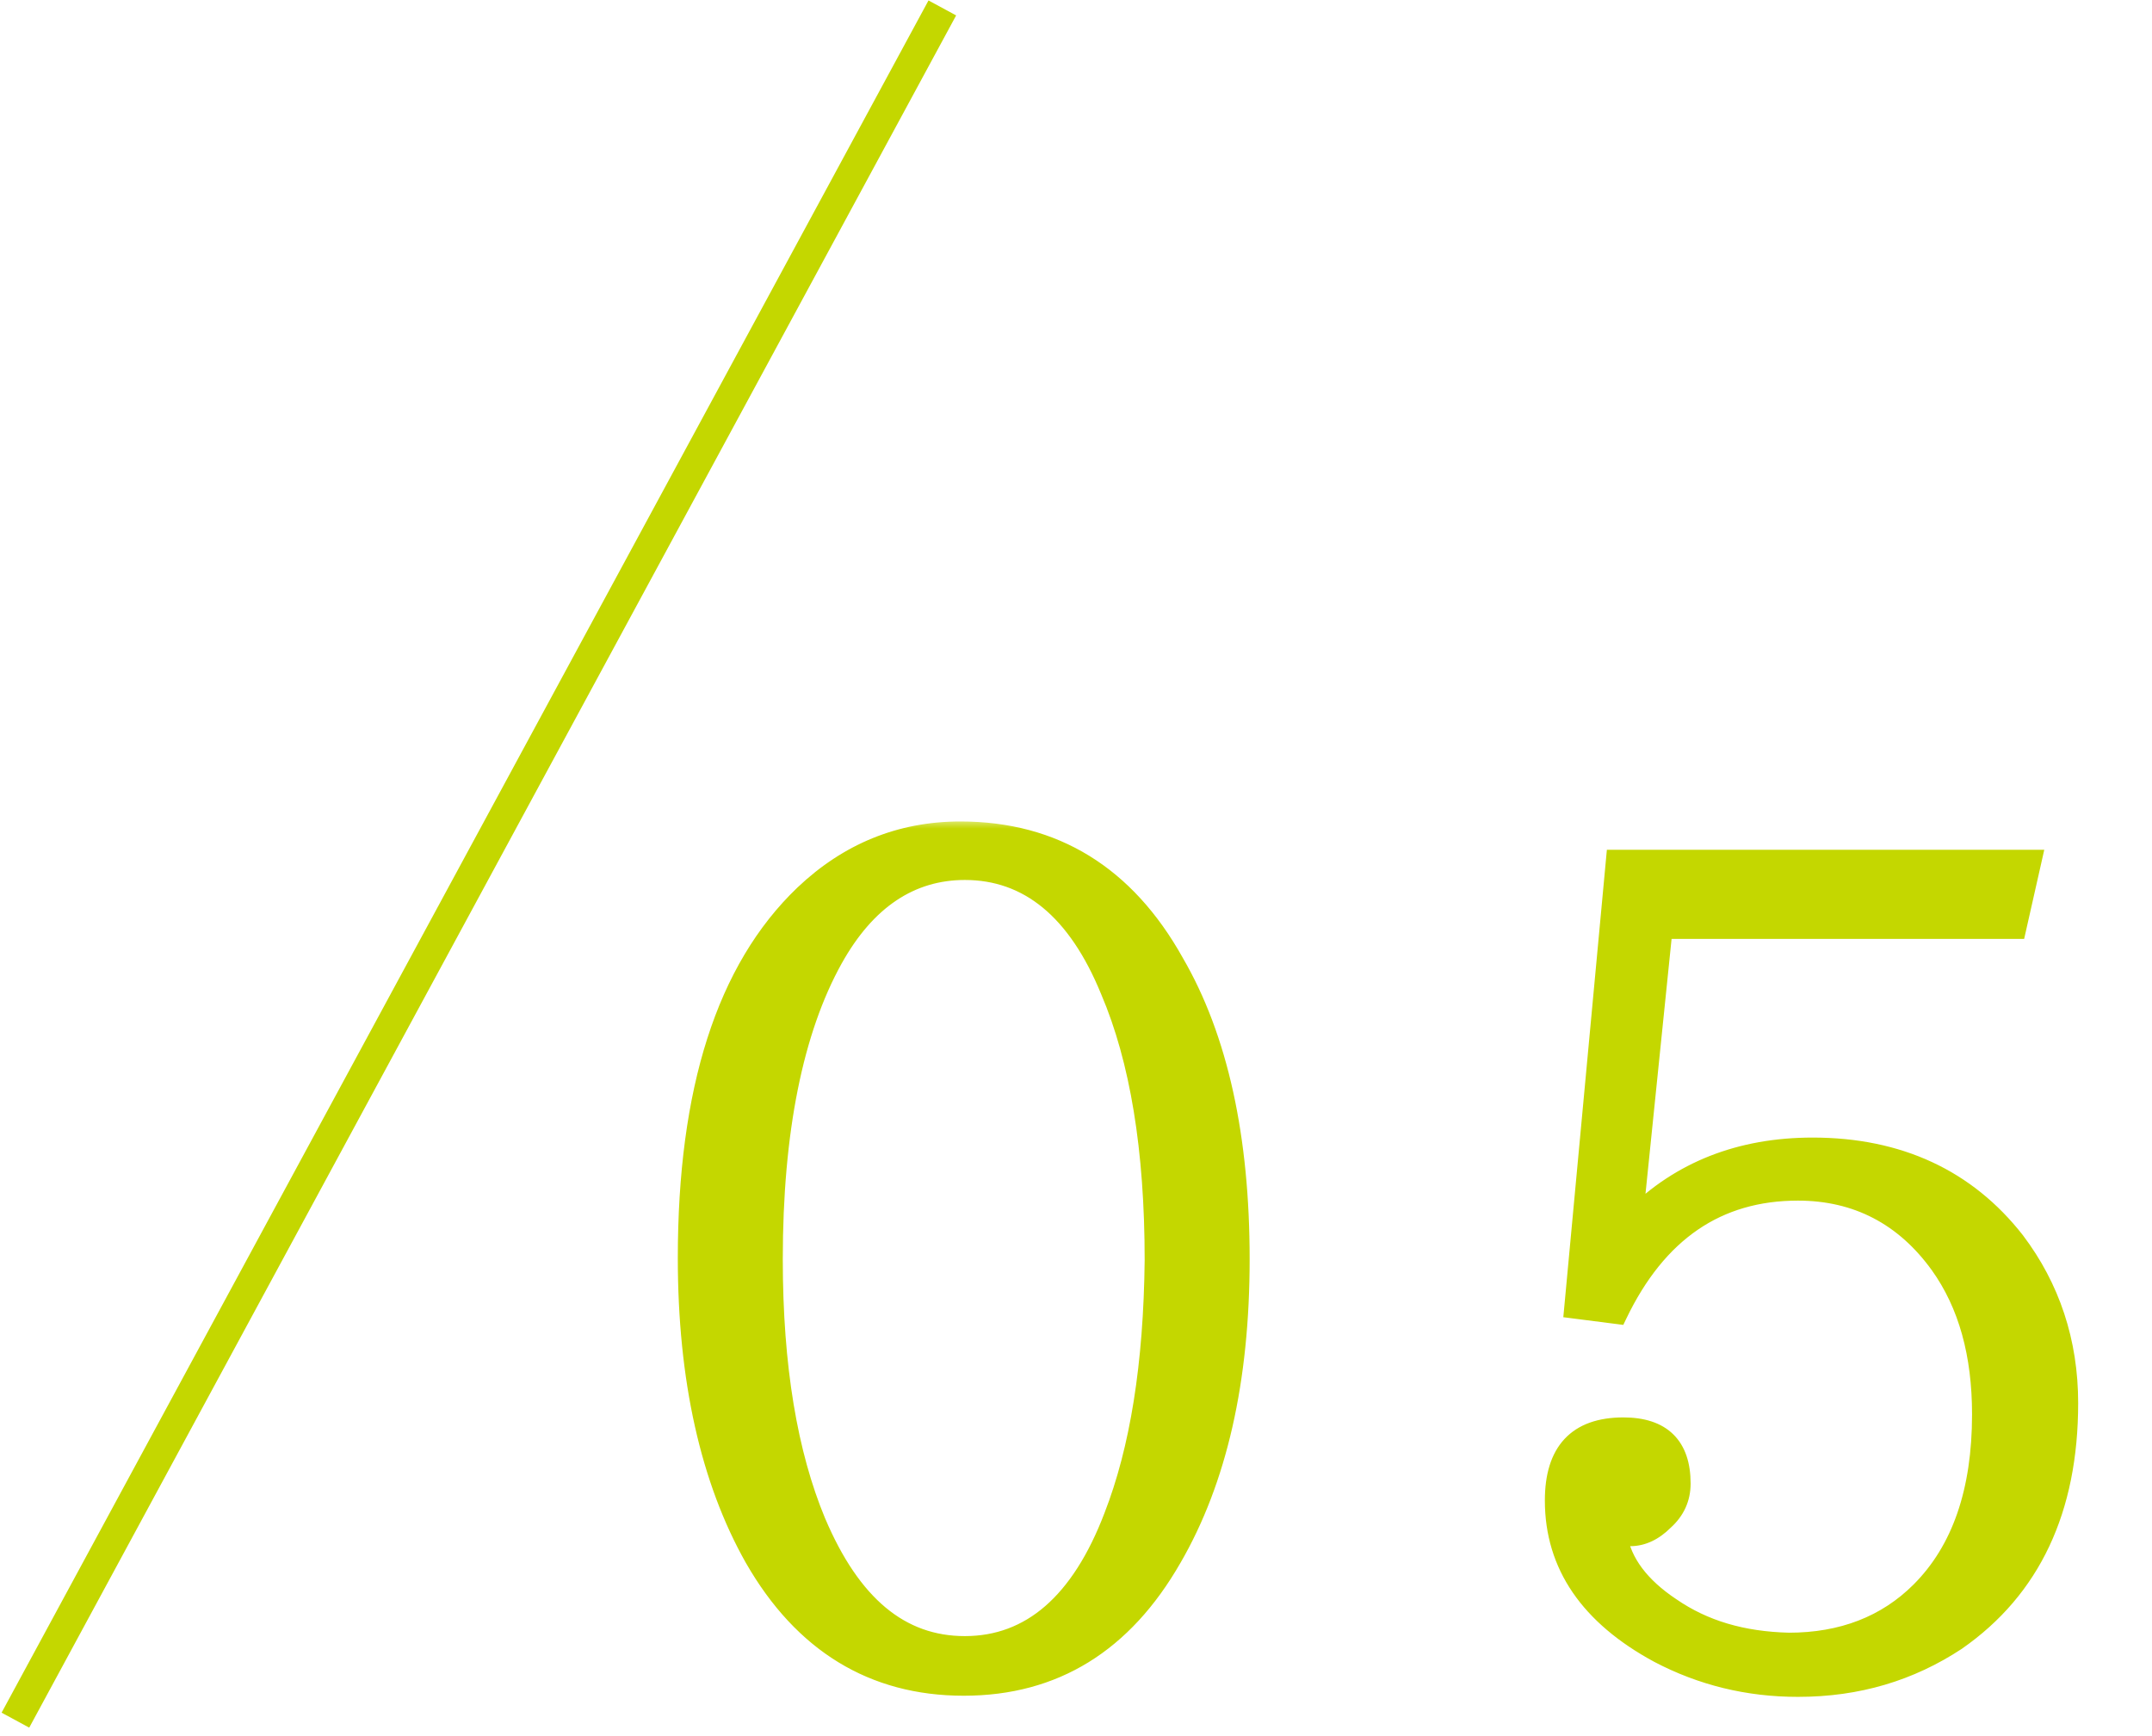
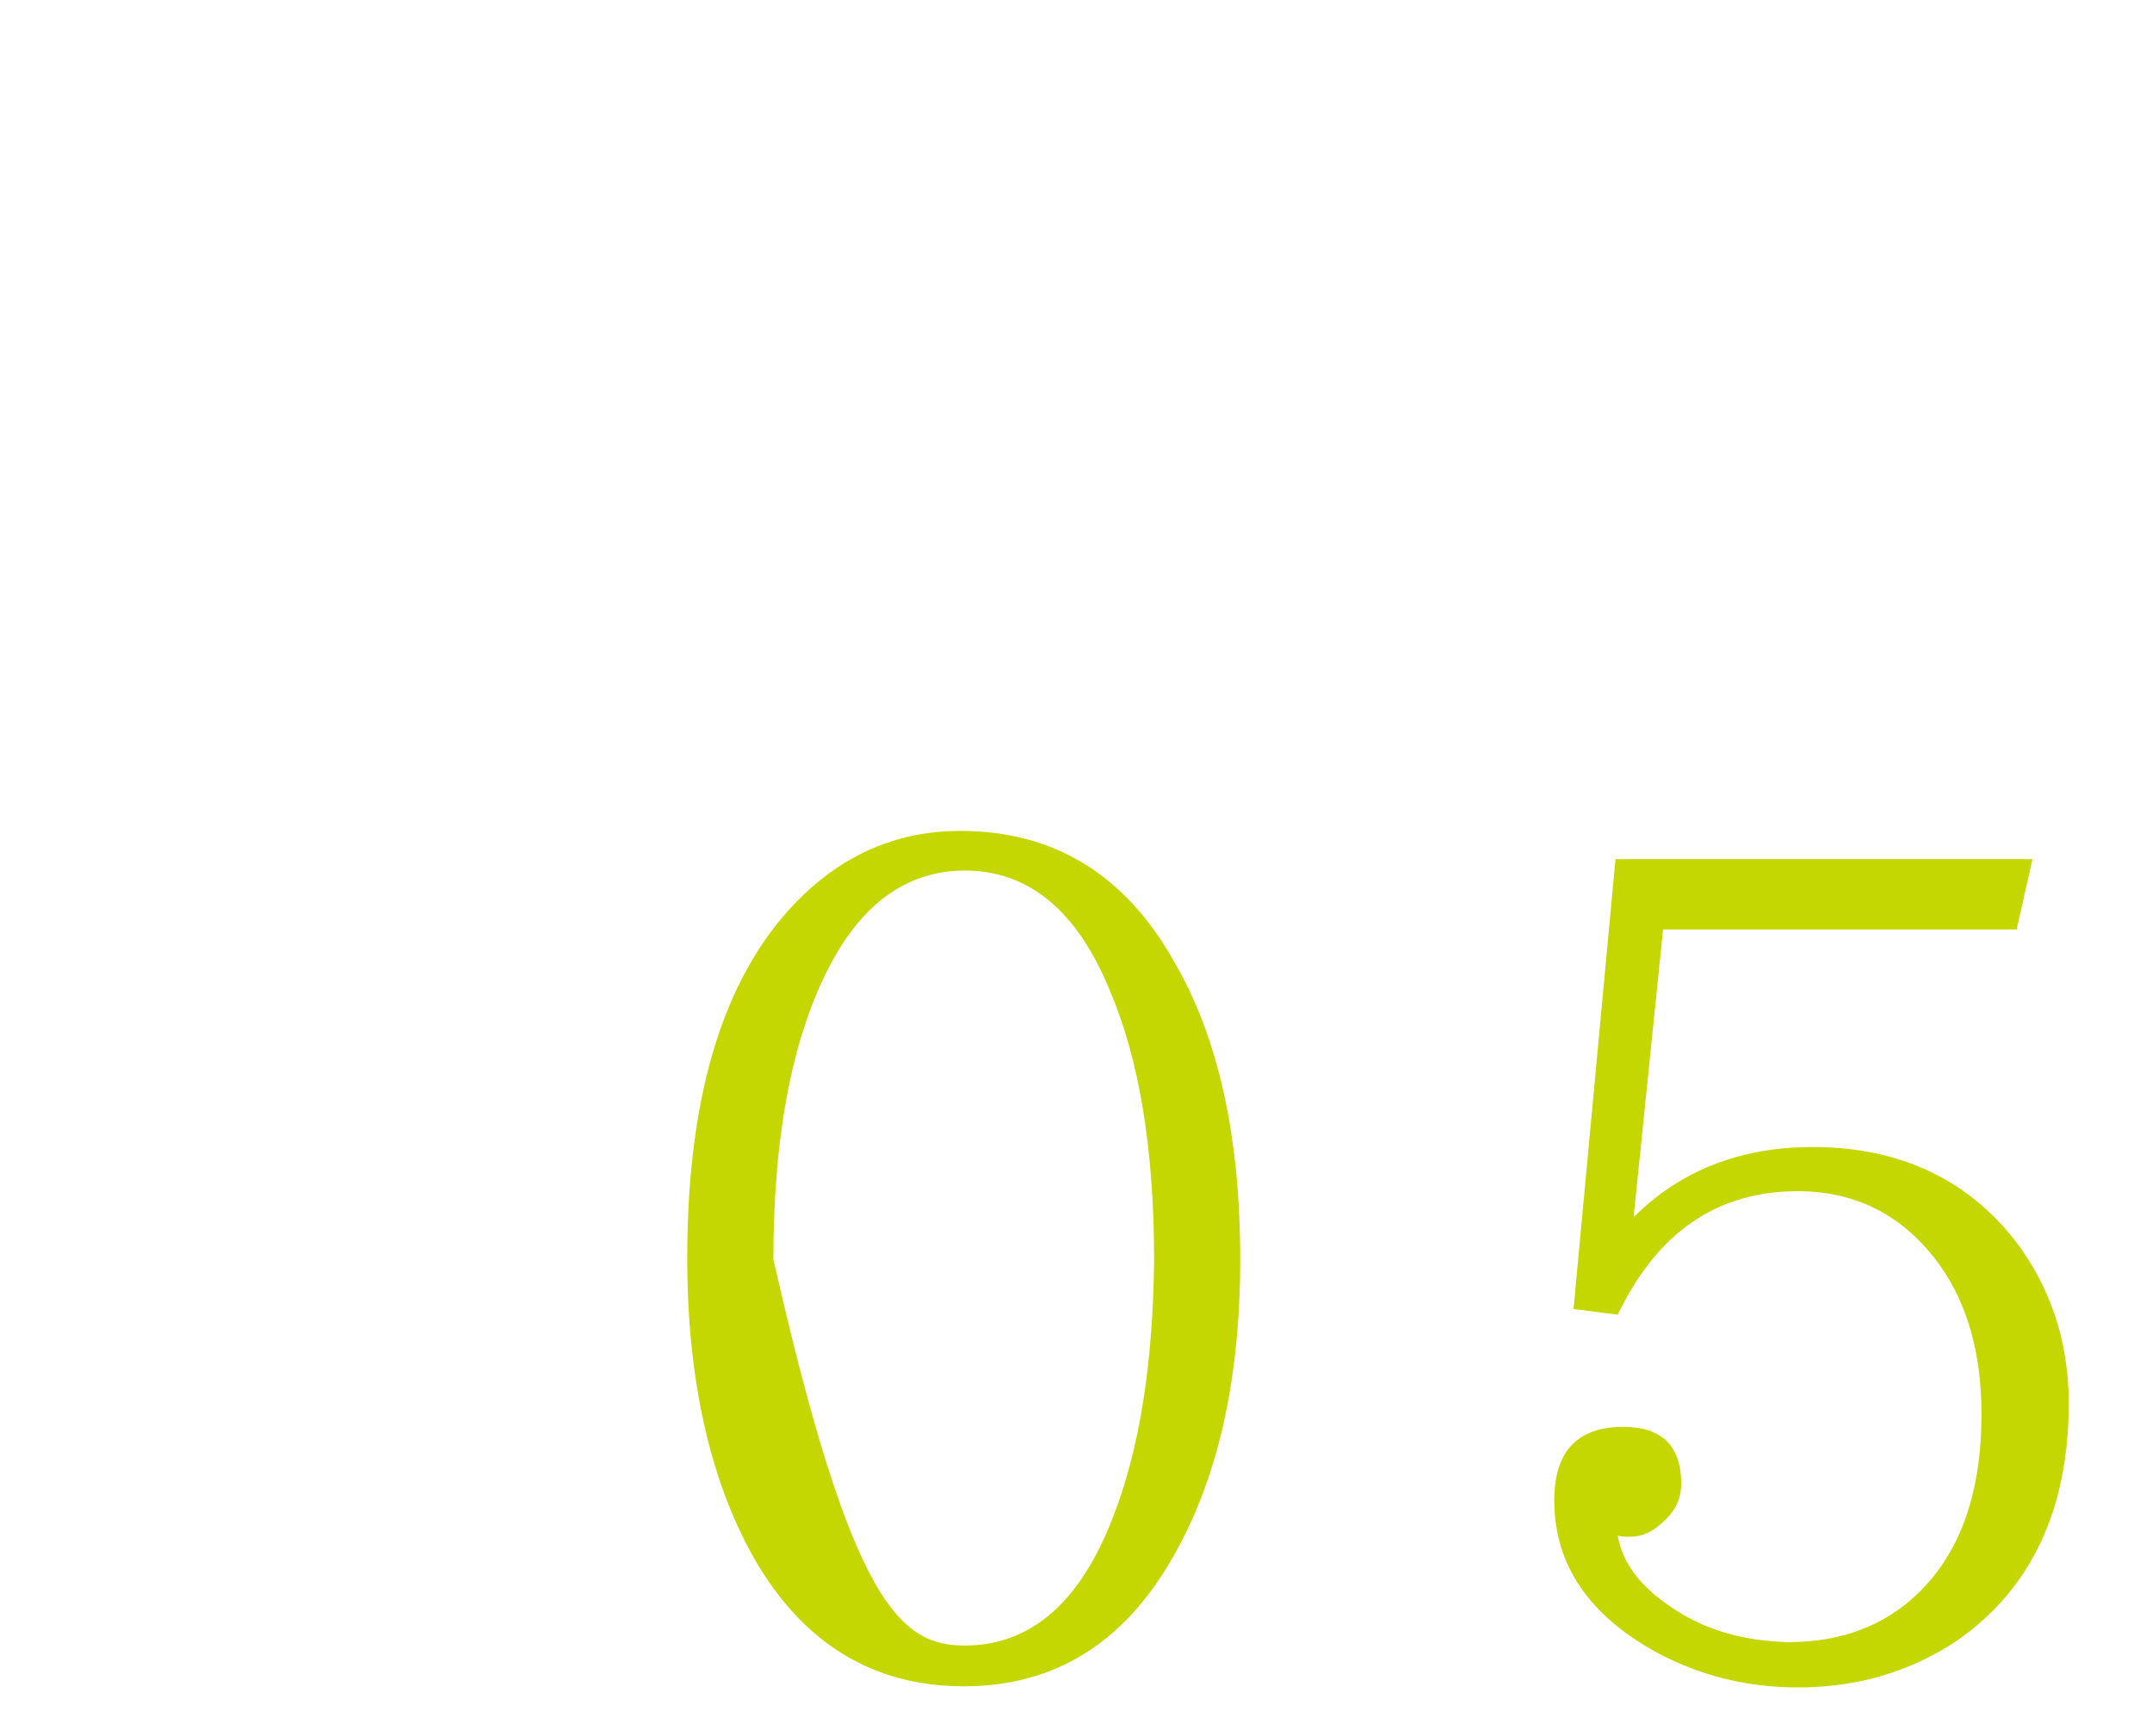
<svg xmlns="http://www.w3.org/2000/svg" width="119" height="96" viewBox="0 0 119 96" fill="none">
  <mask id="path-1-outside-1_631_134" maskUnits="userSpaceOnUse" x="36.867" y="45.321" width="79" height="49" fill="black">
    <rect fill="white" x="36.867" y="45.321" width="79" height="49" />
-     <path d="M53.104 45.953C58.304 45.953 62.252 48.396 64.947 53.221C67.39 57.419 68.581 62.933 68.581 69.638C68.581 76.343 67.328 81.857 64.821 86.18C62.127 90.88 58.304 93.261 53.292 93.261C48.279 93.261 44.394 90.88 41.7 86.18C39.256 81.857 38.003 76.28 38.003 69.575C38.003 60.302 40.133 53.597 44.457 49.461C46.9 47.143 49.783 45.953 53.104 45.953ZM53.354 48.146C50.347 48.146 47.903 49.775 46.086 53.033C43.893 56.981 42.765 62.557 42.765 69.638C42.765 75.591 43.58 80.415 45.146 84.175C47.088 88.749 49.783 91.005 53.354 91.005C56.989 91.005 59.746 88.624 61.563 83.862C63.004 80.165 63.756 75.465 63.819 69.701C63.819 63.56 63.004 58.61 61.375 54.788C59.558 50.339 56.863 48.146 53.354 48.146ZM91.963 51.404L90.334 67.32C92.903 64.75 96.224 63.435 100.234 63.435C104.996 63.435 108.756 65.189 111.45 68.635C113.393 71.204 114.395 74.212 114.395 77.596C114.395 83.486 112.328 87.872 108.192 90.754C105.623 92.446 102.741 93.323 99.42 93.323C96.663 93.323 94.094 92.697 91.713 91.444C87.89 89.376 85.948 86.556 85.948 82.984C85.948 80.29 87.201 78.912 89.77 78.912C91.9 78.912 92.966 79.977 92.966 82.045C92.966 82.859 92.652 83.548 92.026 84.112C91.462 84.676 90.835 84.99 90.146 84.99C89.895 84.99 89.645 84.99 89.457 84.927C89.707 86.431 90.71 87.747 92.402 88.874C94.219 90.128 96.349 90.754 98.918 90.817C101.863 90.817 104.307 89.877 106.187 87.997C108.443 85.742 109.571 82.483 109.571 78.222C109.571 74.901 108.819 72.144 107.252 69.951C105.31 67.257 102.678 65.878 99.42 65.878C94.971 65.878 91.65 68.134 89.457 72.708L87.013 72.395L89.332 47.519H112.39L111.513 51.404H91.963Z" />
  </mask>
-   <path d="M53.104 45.953C58.304 45.953 62.252 48.396 64.947 53.221C67.39 57.419 68.581 62.933 68.581 69.638C68.581 76.343 67.328 81.857 64.821 86.18C62.127 90.88 58.304 93.261 53.292 93.261C48.279 93.261 44.394 90.88 41.7 86.18C39.256 81.857 38.003 76.28 38.003 69.575C38.003 60.302 40.133 53.597 44.457 49.461C46.9 47.143 49.783 45.953 53.104 45.953ZM53.354 48.146C50.347 48.146 47.903 49.775 46.086 53.033C43.893 56.981 42.765 62.557 42.765 69.638C42.765 75.591 43.58 80.415 45.146 84.175C47.088 88.749 49.783 91.005 53.354 91.005C56.989 91.005 59.746 88.624 61.563 83.862C63.004 80.165 63.756 75.465 63.819 69.701C63.819 63.56 63.004 58.61 61.375 54.788C59.558 50.339 56.863 48.146 53.354 48.146ZM91.963 51.404L90.334 67.32C92.903 64.75 96.224 63.435 100.234 63.435C104.996 63.435 108.756 65.189 111.45 68.635C113.393 71.204 114.395 74.212 114.395 77.596C114.395 83.486 112.328 87.872 108.192 90.754C105.623 92.446 102.741 93.323 99.42 93.323C96.663 93.323 94.094 92.697 91.713 91.444C87.89 89.376 85.948 86.556 85.948 82.984C85.948 80.29 87.201 78.912 89.77 78.912C91.9 78.912 92.966 79.977 92.966 82.045C92.966 82.859 92.652 83.548 92.026 84.112C91.462 84.676 90.835 84.99 90.146 84.99C89.895 84.99 89.645 84.99 89.457 84.927C89.707 86.431 90.71 87.747 92.402 88.874C94.219 90.128 96.349 90.754 98.918 90.817C101.863 90.817 104.307 89.877 106.187 87.997C108.443 85.742 109.571 82.483 109.571 78.222C109.571 74.901 108.819 72.144 107.252 69.951C105.31 67.257 102.678 65.878 99.42 65.878C94.971 65.878 91.65 68.134 89.457 72.708L87.013 72.395L89.332 47.519H112.39L111.513 51.404H91.963Z" fill="#C4D700" />
-   <path d="M64.947 53.221L64.491 53.475L64.496 53.483L64.947 53.221ZM64.821 86.18L64.37 85.919L64.369 85.921L64.821 86.18ZM41.7 86.18L41.246 86.437L41.248 86.439L41.7 86.18ZM44.457 49.461L44.098 49.083L44.096 49.085L44.457 49.461ZM46.086 53.033L45.631 52.779L45.63 52.78L46.086 53.033ZM45.146 84.175L44.665 84.376L44.666 84.379L45.146 84.175ZM61.563 83.862L61.077 83.672L61.076 83.676L61.563 83.862ZM63.819 69.701L64.34 69.706V69.701H63.819ZM61.375 54.788L60.892 54.985L60.895 54.992L61.375 54.788ZM53.104 46.474C58.099 46.474 61.881 48.8 64.491 53.475L65.402 52.967C62.623 47.992 58.51 45.431 53.104 45.431V46.474ZM64.496 53.483C66.878 57.575 68.059 62.989 68.059 69.638H69.102C69.102 62.878 67.903 57.263 65.397 52.959L64.496 53.483ZM68.059 69.638C68.059 76.281 66.817 81.697 64.37 85.919L65.272 86.442C67.838 82.016 69.102 76.404 69.102 69.638H68.059ZM64.369 85.921C61.756 90.478 58.096 92.739 53.292 92.739V93.782C58.513 93.782 62.497 91.281 65.273 86.439L64.369 85.921ZM53.292 92.739C48.484 92.739 44.763 90.475 42.152 85.921L41.248 86.439C44.025 91.284 48.074 93.782 53.292 93.782V92.739ZM42.154 85.924C39.766 81.7 38.524 76.219 38.524 69.575H37.481C37.481 76.341 38.746 82.013 41.246 86.437L42.154 85.924ZM38.524 69.575C38.524 60.365 40.642 53.832 44.817 49.838L44.096 49.085C39.624 53.362 37.481 60.238 37.481 69.575H38.524ZM44.816 49.84C47.166 47.609 49.922 46.474 53.104 46.474V45.431C49.644 45.431 46.634 46.677 44.098 49.083L44.816 49.84ZM53.354 47.624C50.112 47.624 47.515 49.4 45.631 52.779L46.541 53.287C48.291 50.149 50.582 48.667 53.354 48.667V47.624ZM45.63 52.78C43.377 56.836 42.244 62.513 42.244 69.638H43.286C43.286 62.602 44.409 57.125 46.541 53.286L45.63 52.78ZM42.244 69.638C42.244 75.633 43.063 80.532 44.665 84.376L45.627 83.975C44.096 80.299 43.286 75.548 43.286 69.638H42.244ZM44.666 84.379C45.657 86.713 46.858 88.5 48.306 89.706C49.763 90.92 51.448 91.526 53.354 91.526V90.484C51.689 90.484 50.241 89.962 48.973 88.905C47.694 87.84 46.577 86.212 45.626 83.971L44.666 84.379ZM53.354 91.526C55.297 91.526 57.016 90.886 58.482 89.613C59.938 88.348 61.122 86.479 62.05 84.047L61.076 83.676C60.187 86.007 59.084 87.709 57.798 88.826C56.523 89.933 55.046 90.484 53.354 90.484V91.526ZM62.048 84.051C63.52 80.276 64.277 75.508 64.34 69.706L63.297 69.695C63.235 75.422 62.488 80.054 61.077 83.672L62.048 84.051ZM64.34 69.701C64.34 63.52 63.521 58.493 61.854 54.583L60.895 54.992C62.487 58.727 63.297 63.6 63.297 69.701H64.34ZM61.857 54.59C60.928 52.314 59.757 50.572 58.331 49.396C56.896 48.213 55.227 47.624 53.354 47.624V48.667C54.99 48.667 56.423 49.175 57.667 50.2C58.92 51.233 60.005 52.812 60.892 54.985L61.857 54.59ZM91.963 51.404V50.883H91.493L91.445 51.351L91.963 51.404ZM90.334 67.32L89.816 67.266L89.666 68.724L90.703 67.688L90.334 67.32ZM111.45 68.635L111.866 68.321L111.861 68.314L111.45 68.635ZM108.192 90.754L108.479 91.19L108.49 91.182L108.192 90.754ZM91.713 91.444L91.465 91.902L91.47 91.905L91.713 91.444ZM92.026 84.112L91.677 83.725L91.667 83.734L91.657 83.744L92.026 84.112ZM89.457 84.927L89.622 84.432L88.8 84.159L88.943 85.013L89.457 84.927ZM92.402 88.874L92.698 88.445L92.691 88.441L92.402 88.874ZM98.918 90.817L98.906 91.338H98.918V90.817ZM106.187 87.997L105.818 87.629L106.187 87.997ZM107.252 69.951L107.676 69.648L107.675 69.646L107.252 69.951ZM89.457 72.708L89.391 73.225L89.764 73.273L89.927 72.934L89.457 72.708ZM87.013 72.395L86.494 72.347L86.447 72.848L86.947 72.912L87.013 72.395ZM89.332 47.519V46.998H88.856L88.812 47.471L89.332 47.519ZM112.39 47.519L112.899 47.634L113.042 46.998H112.39V47.519ZM111.513 51.404V51.925H111.93L112.022 51.519L111.513 51.404ZM91.445 51.351L89.816 67.266L90.853 67.373L92.482 51.457L91.445 51.351ZM90.703 67.688C93.165 65.226 96.349 63.956 100.234 63.956V62.913C96.1 62.913 92.642 64.275 89.966 66.951L90.703 67.688ZM100.234 63.956C104.851 63.956 108.453 65.648 111.04 68.956L111.861 68.314C109.059 64.73 105.142 62.913 100.234 62.913V63.956ZM111.035 68.95C112.906 71.425 113.874 74.322 113.874 77.596H114.917C114.917 74.102 113.879 70.984 111.866 68.321L111.035 68.95ZM113.874 77.596C113.874 83.348 111.865 87.559 107.894 90.327L108.49 91.182C112.791 88.185 114.917 83.623 114.917 77.596H113.874ZM107.905 90.319C105.424 91.953 102.641 92.802 99.42 92.802V93.845C102.84 93.845 105.822 92.939 108.479 91.19L107.905 90.319ZM99.42 92.802C96.745 92.802 94.26 92.195 91.955 90.982L91.47 91.905C93.928 93.198 96.58 93.845 99.42 93.845V92.802ZM91.961 90.985C88.26 88.983 86.469 86.317 86.469 82.984H85.427C85.427 86.795 87.52 89.768 91.465 91.902L91.961 90.985ZM86.469 82.984C86.469 81.709 86.767 80.841 87.277 80.293C87.781 79.751 88.576 79.433 89.77 79.433V78.39C88.395 78.39 87.279 78.761 86.514 79.582C85.756 80.397 85.427 81.566 85.427 82.984H86.469ZM89.77 79.433C90.755 79.433 91.4 79.679 91.801 80.074C92.201 80.468 92.445 81.095 92.445 82.045H93.487C93.487 80.926 93.198 79.987 92.533 79.331C91.869 78.677 90.916 78.39 89.77 78.39V79.433ZM92.445 82.045C92.445 82.706 92.198 83.256 91.677 83.725L92.374 84.5C93.107 83.841 93.487 83.013 93.487 82.045H92.445ZM91.657 83.744C91.162 84.239 90.661 84.468 90.146 84.468V85.511C91.009 85.511 91.761 85.114 92.394 84.481L91.657 83.744ZM90.146 84.468C89.866 84.468 89.712 84.463 89.622 84.432L89.292 85.421C89.578 85.517 89.925 85.511 90.146 85.511V84.468ZM88.943 85.013C89.225 86.706 90.348 88.132 92.113 89.308L92.691 88.441C91.072 87.361 90.19 86.155 89.971 84.841L88.943 85.013ZM92.106 89.304C94.021 90.624 96.254 91.273 98.906 91.338L98.931 90.296C96.444 90.235 94.417 89.631 92.698 88.445L92.106 89.304ZM98.918 91.338C101.984 91.338 104.566 90.356 106.556 88.366L105.818 87.629C104.048 89.399 101.743 90.296 98.918 90.296V91.338ZM106.556 88.366C108.938 85.983 110.092 82.573 110.092 78.222H109.049C109.049 82.393 107.947 85.5 105.818 87.629L106.556 88.366ZM110.092 78.222C110.092 74.823 109.321 71.951 107.676 69.648L106.828 70.254C108.316 72.337 109.049 74.98 109.049 78.222H110.092ZM107.675 69.646C105.638 66.821 102.851 65.357 99.42 65.357V66.4C102.505 66.4 104.982 67.693 106.829 70.256L107.675 69.646ZM99.42 65.357C97.103 65.357 95.055 65.946 93.298 67.148C91.545 68.347 90.113 70.134 88.987 72.483L89.927 72.934C90.994 70.708 92.319 69.081 93.887 68.008C95.451 66.938 97.288 66.4 99.42 66.4V65.357ZM89.523 72.191L87.079 71.878L86.947 72.912L89.391 73.225L89.523 72.191ZM87.532 72.443L89.85 47.567L88.812 47.471L86.494 72.347L87.532 72.443ZM89.332 48.04H112.39V46.998H89.332V48.04ZM111.882 47.404L111.005 51.289L112.022 51.519L112.899 47.634L111.882 47.404ZM111.513 50.883H91.963V51.925H111.513V50.883Z" fill="#C4D700" mask="url(#path-1-outside-1_631_134)" />
-   <path d="M52.108 0.439L0.852 95.133" stroke="#C4D700" stroke-width="1.738" />
+   <path d="M53.104 45.953C58.304 45.953 62.252 48.396 64.947 53.221C67.39 57.419 68.581 62.933 68.581 69.638C68.581 76.343 67.328 81.857 64.821 86.18C62.127 90.88 58.304 93.261 53.292 93.261C48.279 93.261 44.394 90.88 41.7 86.18C39.256 81.857 38.003 76.28 38.003 69.575C38.003 60.302 40.133 53.597 44.457 49.461C46.9 47.143 49.783 45.953 53.104 45.953ZM53.354 48.146C50.347 48.146 47.903 49.775 46.086 53.033C43.893 56.981 42.765 62.557 42.765 69.638C47.088 88.749 49.783 91.005 53.354 91.005C56.989 91.005 59.746 88.624 61.563 83.862C63.004 80.165 63.756 75.465 63.819 69.701C63.819 63.56 63.004 58.61 61.375 54.788C59.558 50.339 56.863 48.146 53.354 48.146ZM91.963 51.404L90.334 67.32C92.903 64.75 96.224 63.435 100.234 63.435C104.996 63.435 108.756 65.189 111.45 68.635C113.393 71.204 114.395 74.212 114.395 77.596C114.395 83.486 112.328 87.872 108.192 90.754C105.623 92.446 102.741 93.323 99.42 93.323C96.663 93.323 94.094 92.697 91.713 91.444C87.89 89.376 85.948 86.556 85.948 82.984C85.948 80.29 87.201 78.912 89.77 78.912C91.9 78.912 92.966 79.977 92.966 82.045C92.966 82.859 92.652 83.548 92.026 84.112C91.462 84.676 90.835 84.99 90.146 84.99C89.895 84.99 89.645 84.99 89.457 84.927C89.707 86.431 90.71 87.747 92.402 88.874C94.219 90.128 96.349 90.754 98.918 90.817C101.863 90.817 104.307 89.877 106.187 87.997C108.443 85.742 109.571 82.483 109.571 78.222C109.571 74.901 108.819 72.144 107.252 69.951C105.31 67.257 102.678 65.878 99.42 65.878C94.971 65.878 91.65 68.134 89.457 72.708L87.013 72.395L89.332 47.519H112.39L111.513 51.404H91.963Z" fill="#C4D700" />
</svg>